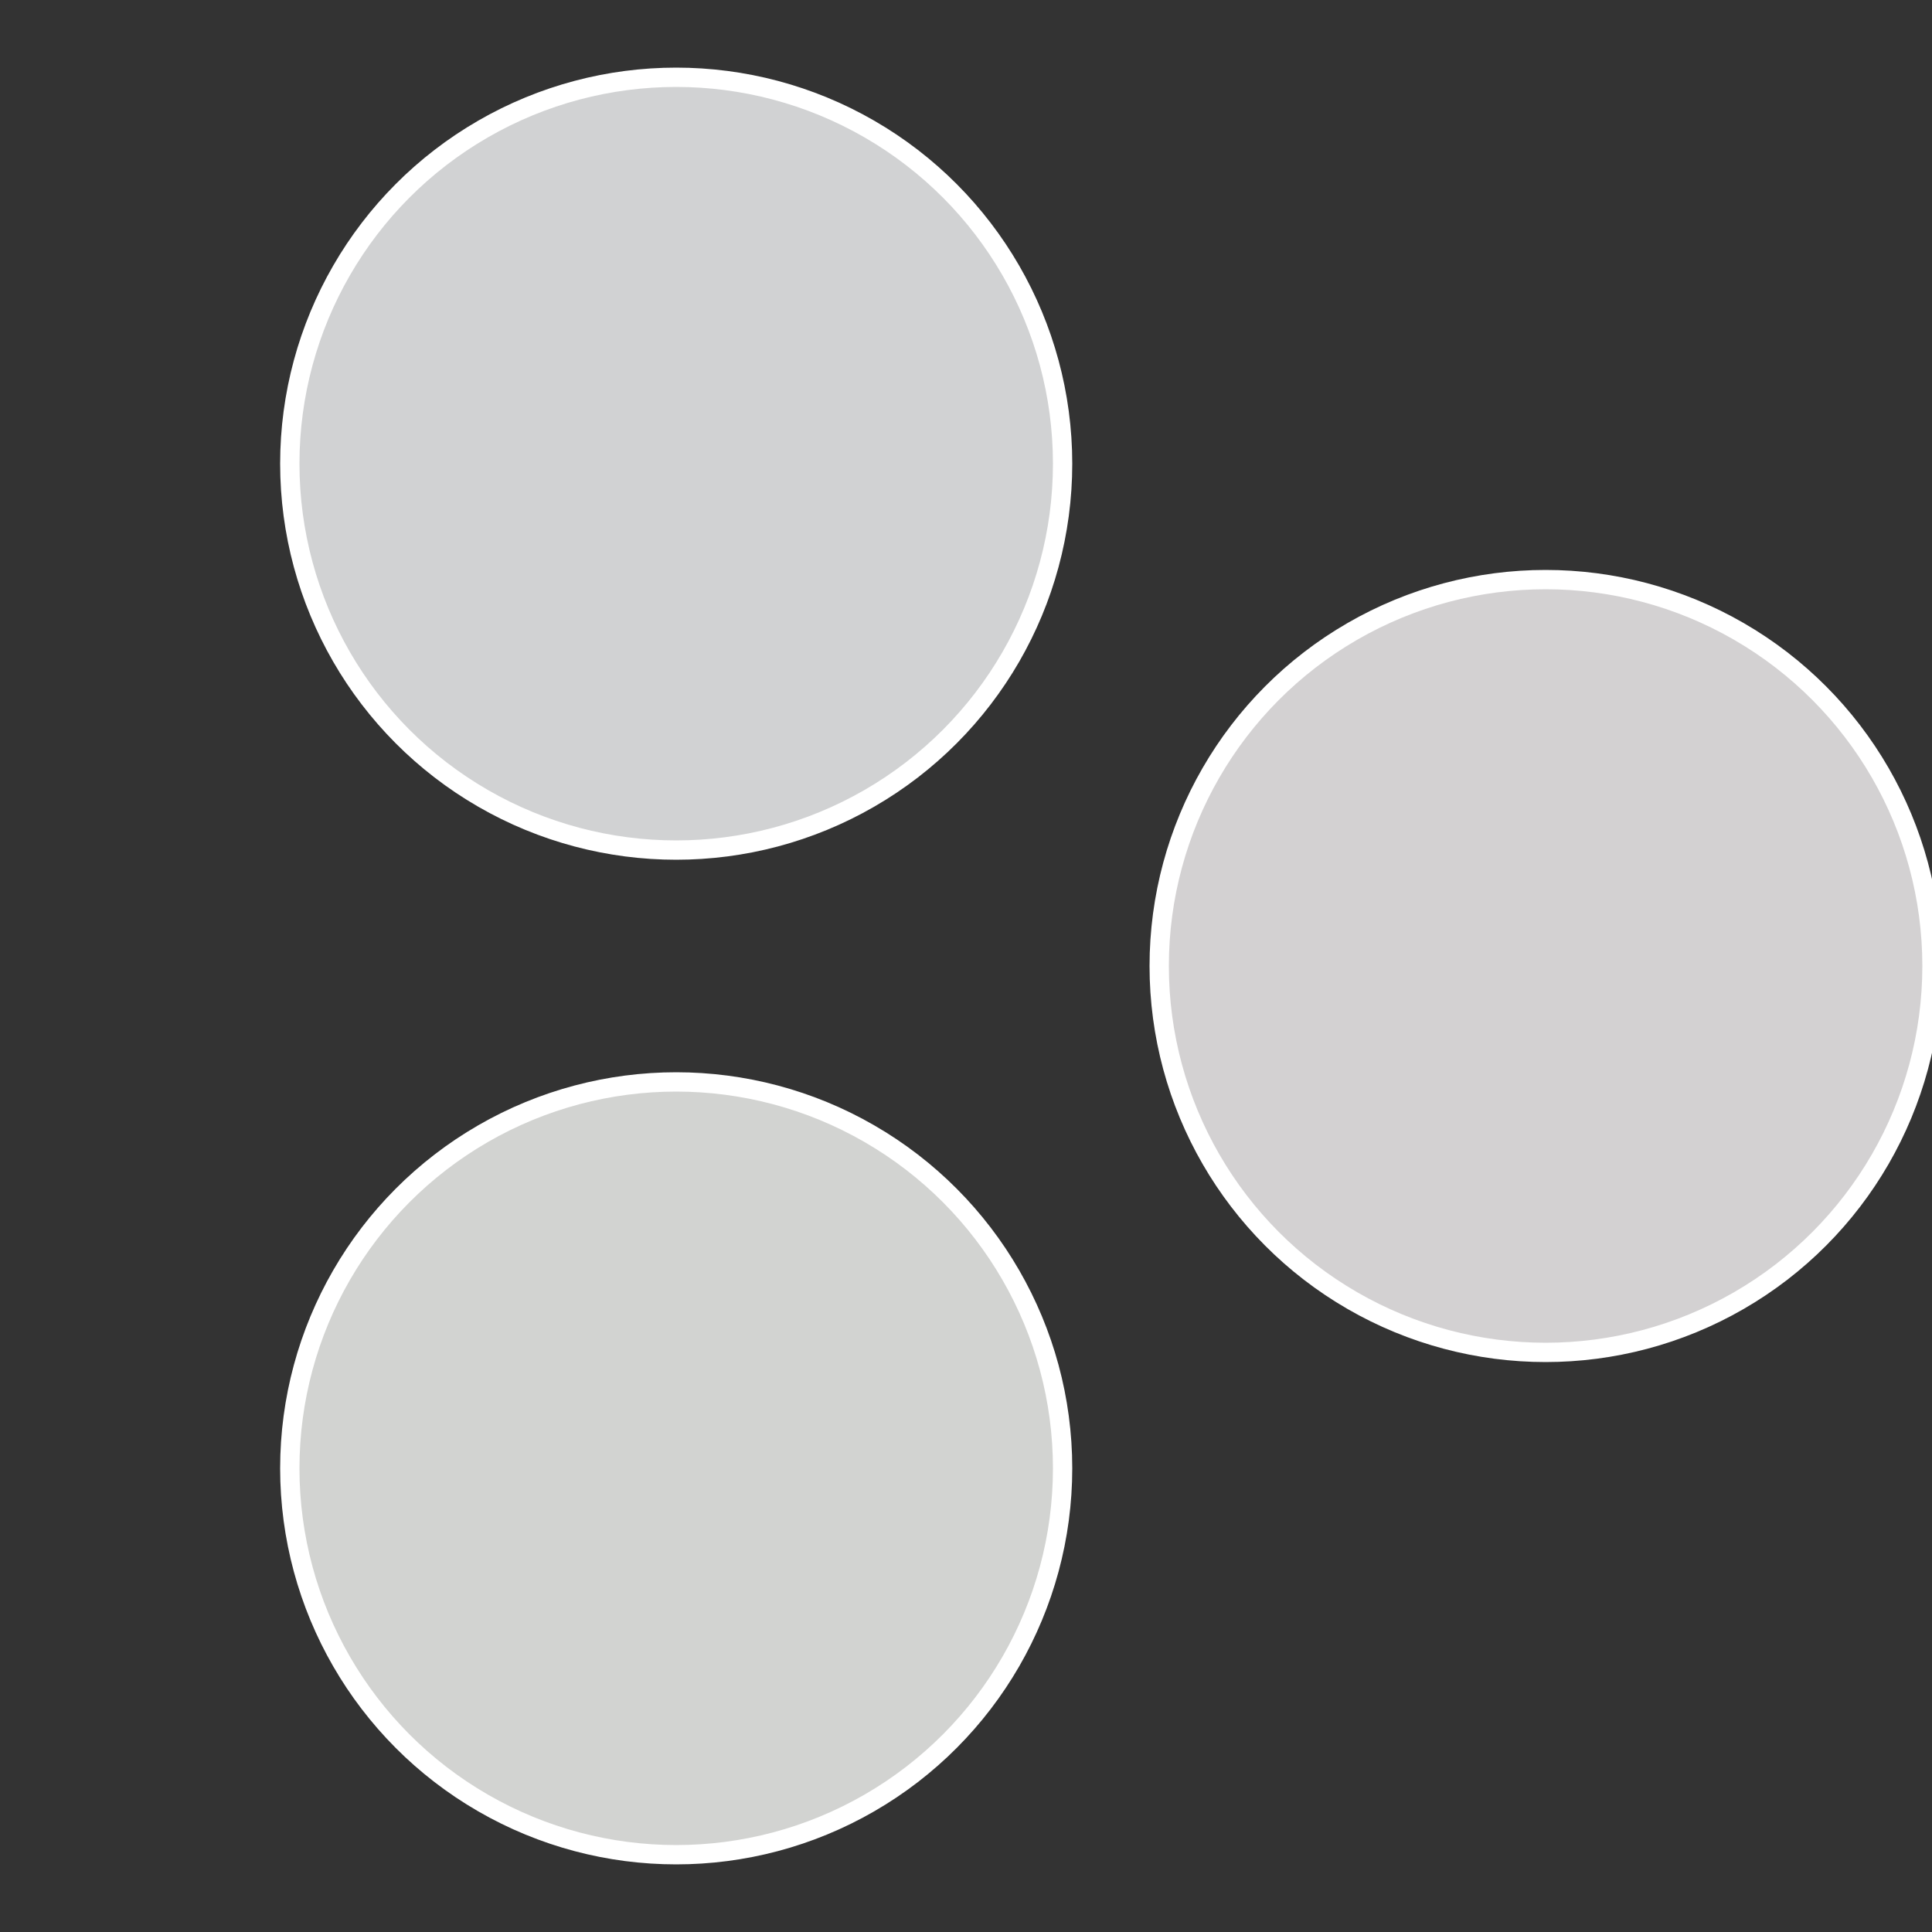
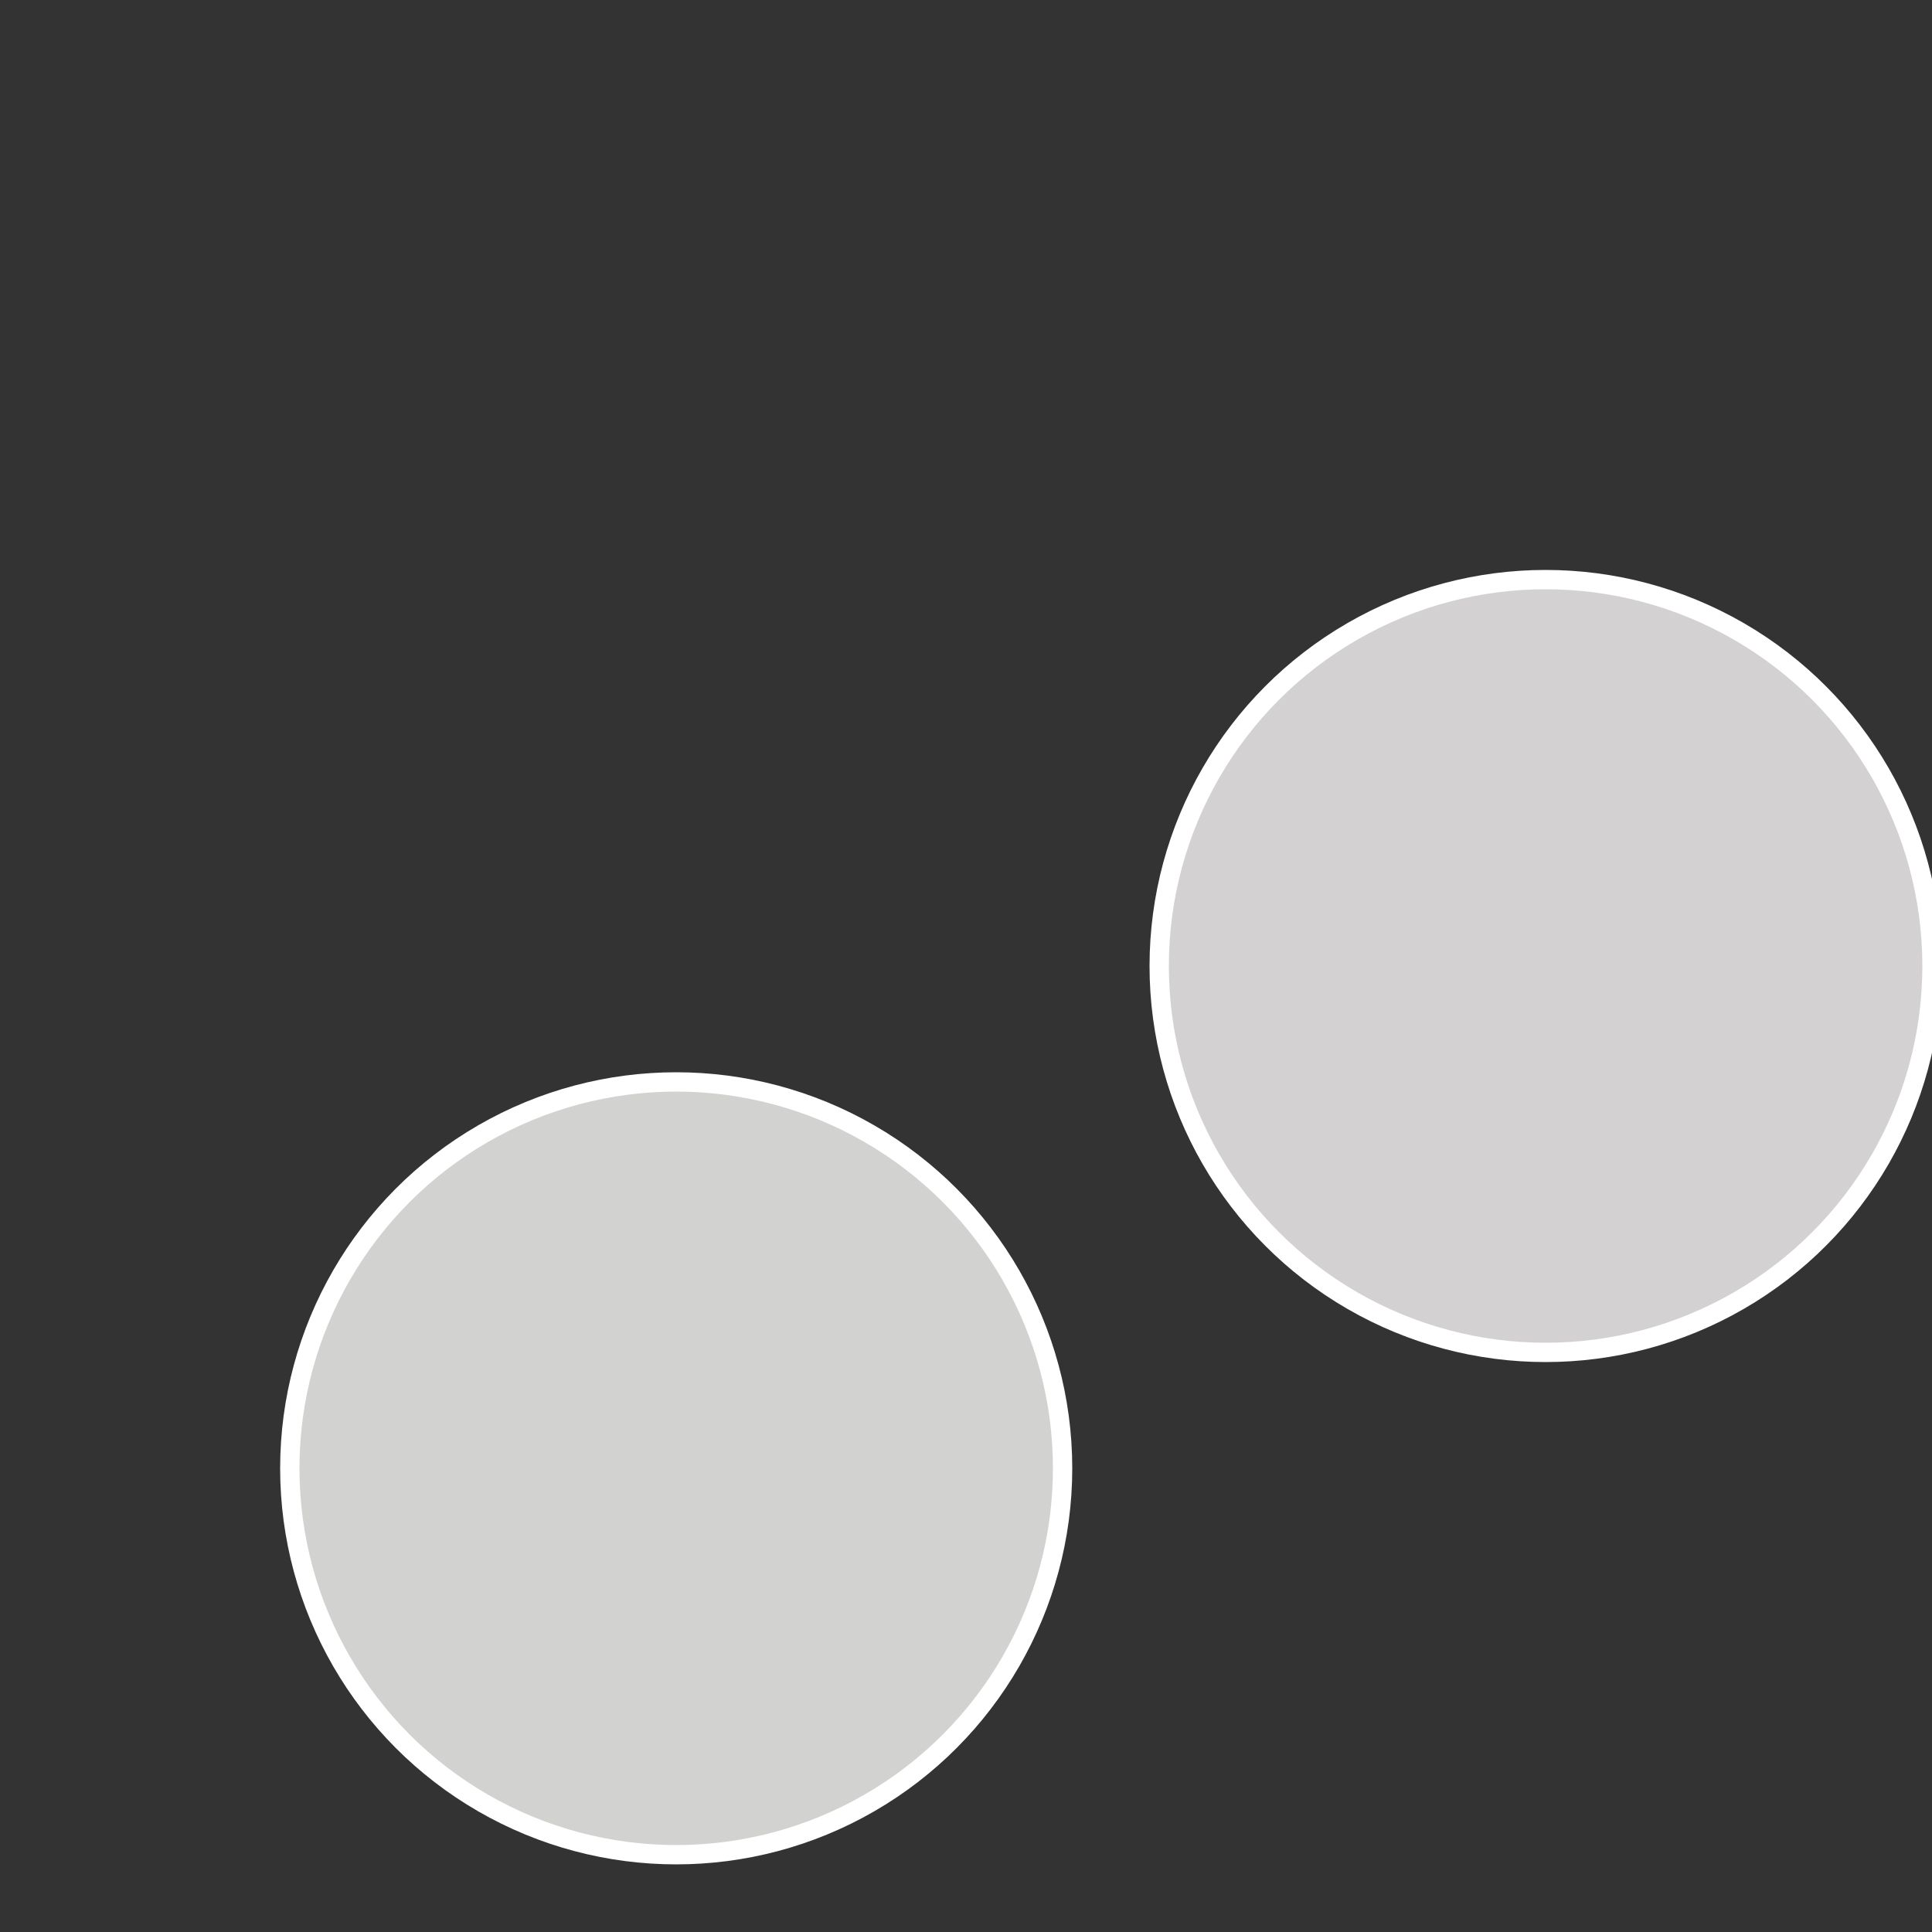
<svg xmlns="http://www.w3.org/2000/svg" width="500" height="500" viewBox="-1 -1 2 2">
  <rect x="-1" y="-1" width="2" height="2" fill="#333333" stroke="none" />
  <circle cx="0.6" cy="0" r="0.4" fill="#d3d1d2" stroke="#fff" stroke-width="1%" />
  <circle cx="-0.3" cy="0.52" r="0.4" fill="#d2d3d1" stroke="#fff" stroke-width="1%" />
-   <circle cx="-0.3" cy="-0.52" r="0.4" fill="#d1d2d3" stroke="#fff" stroke-width="1%" />
</svg>